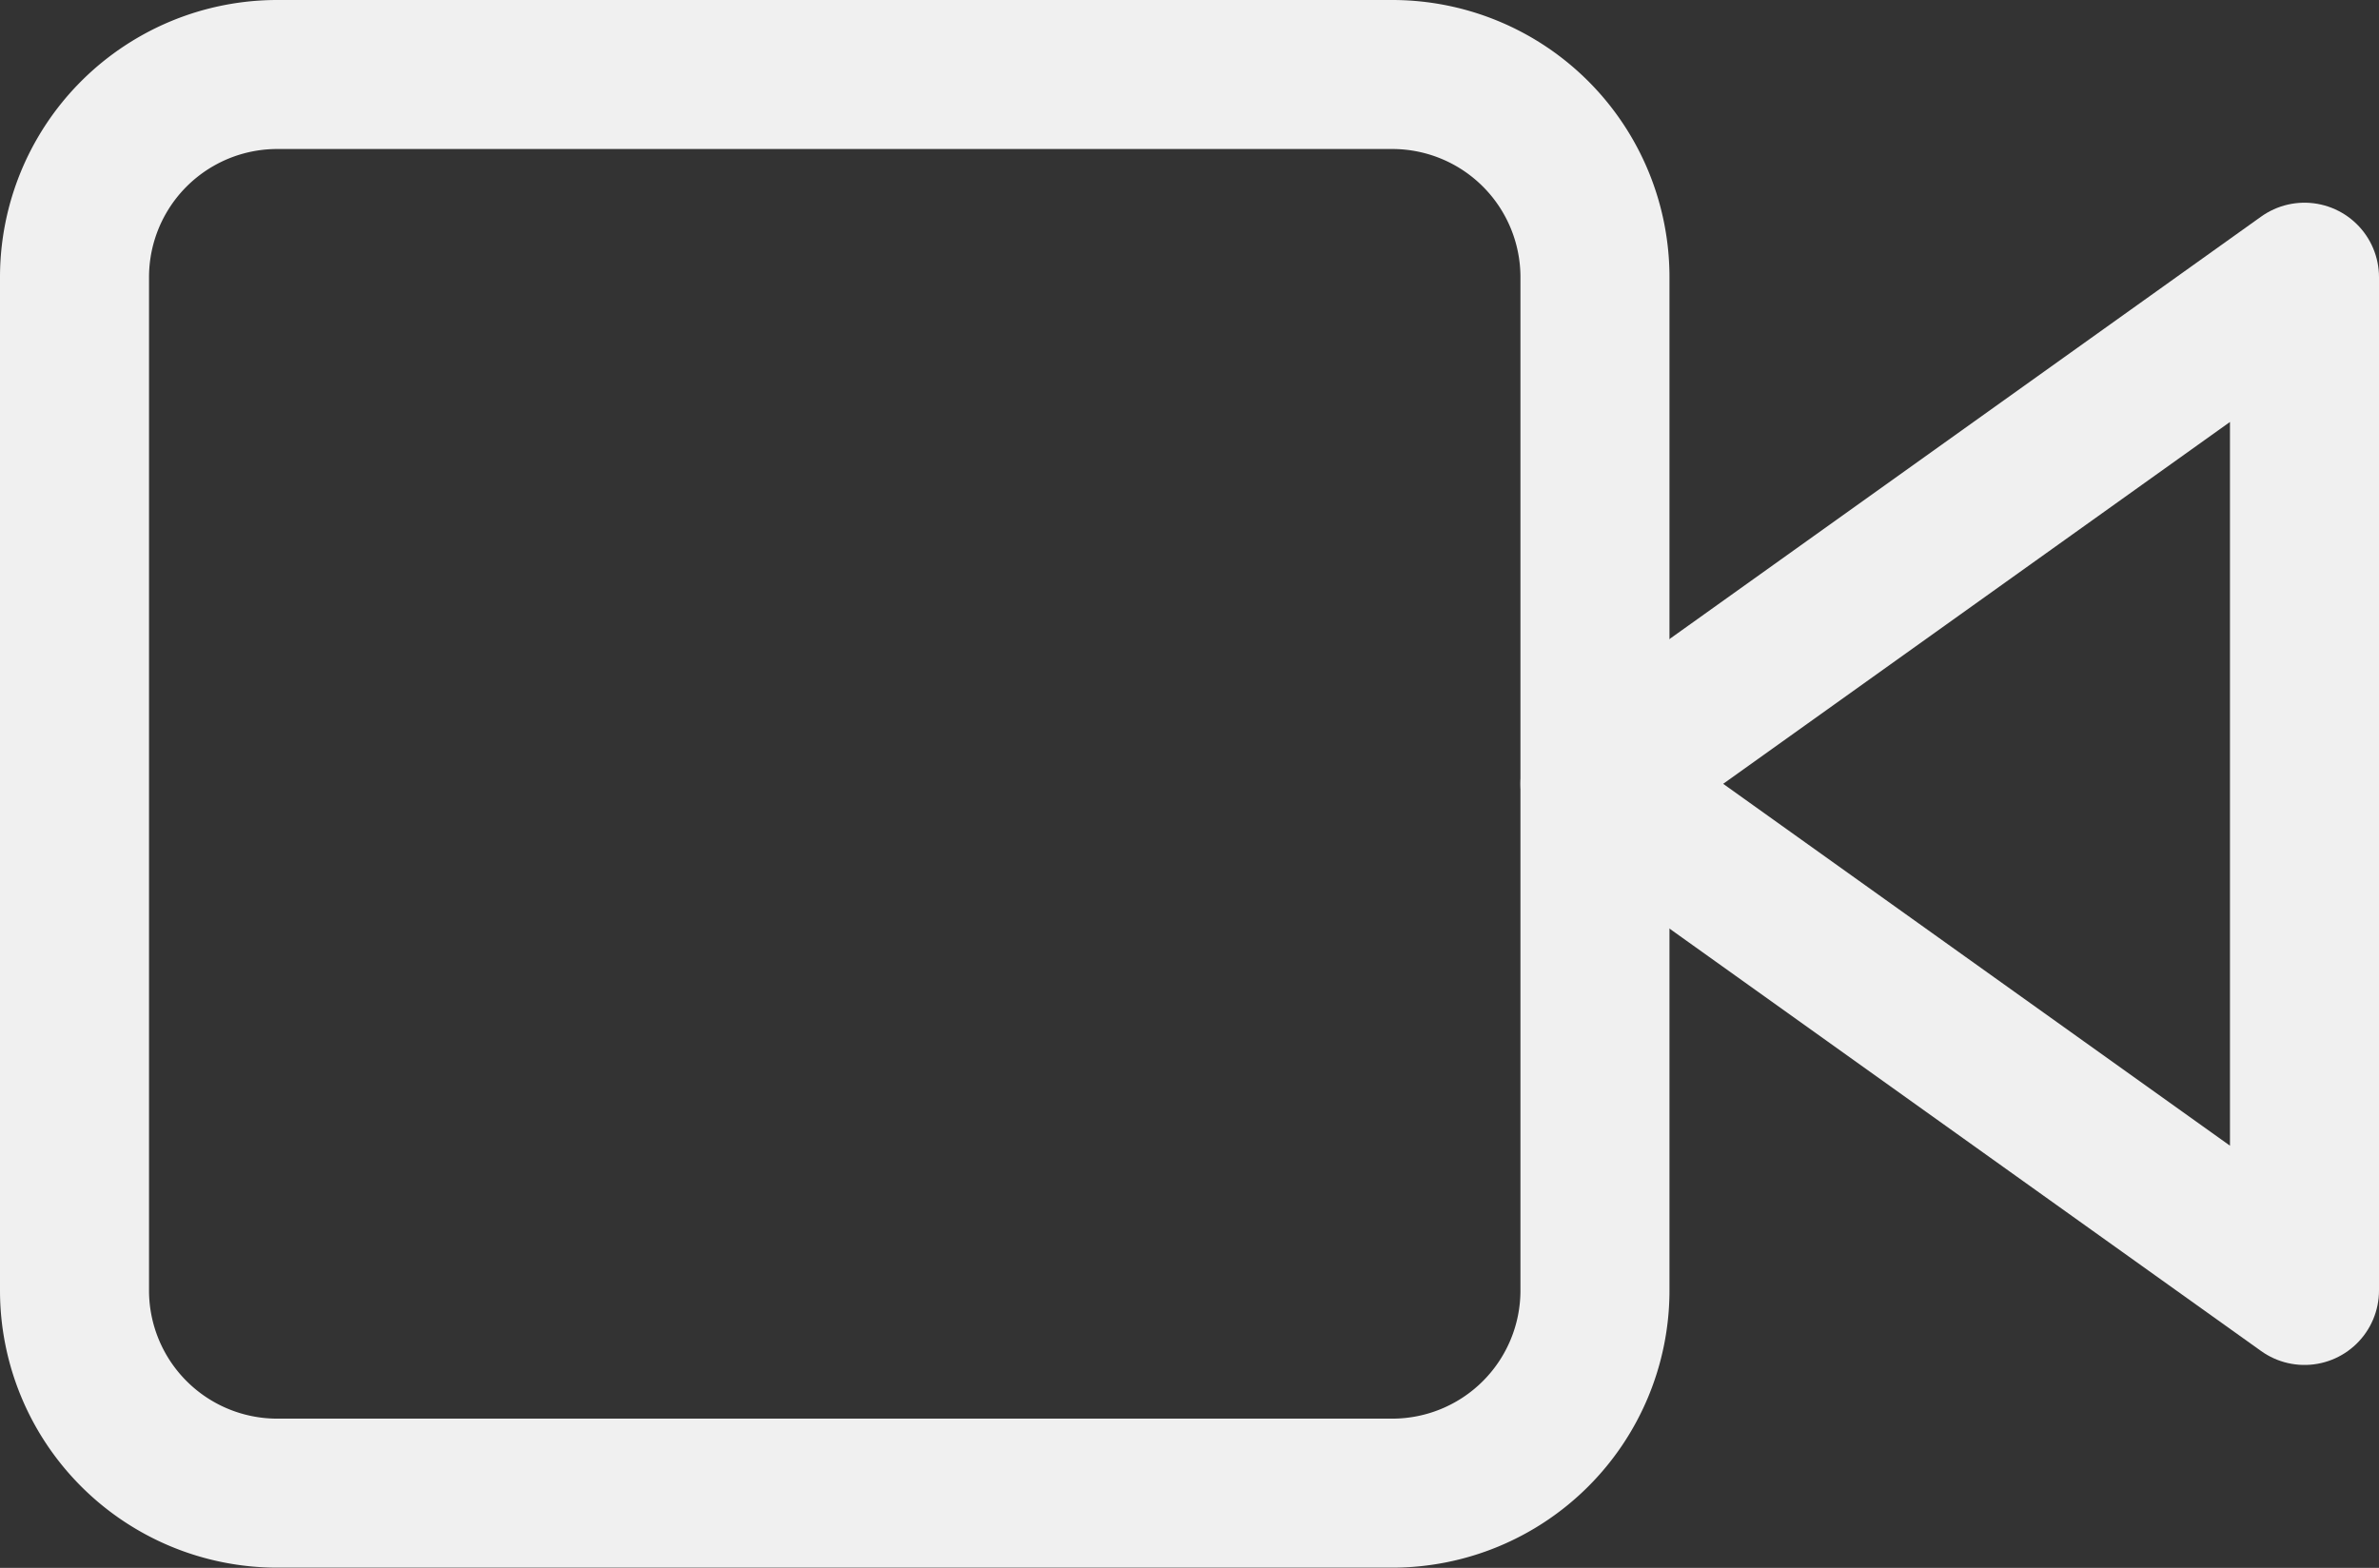
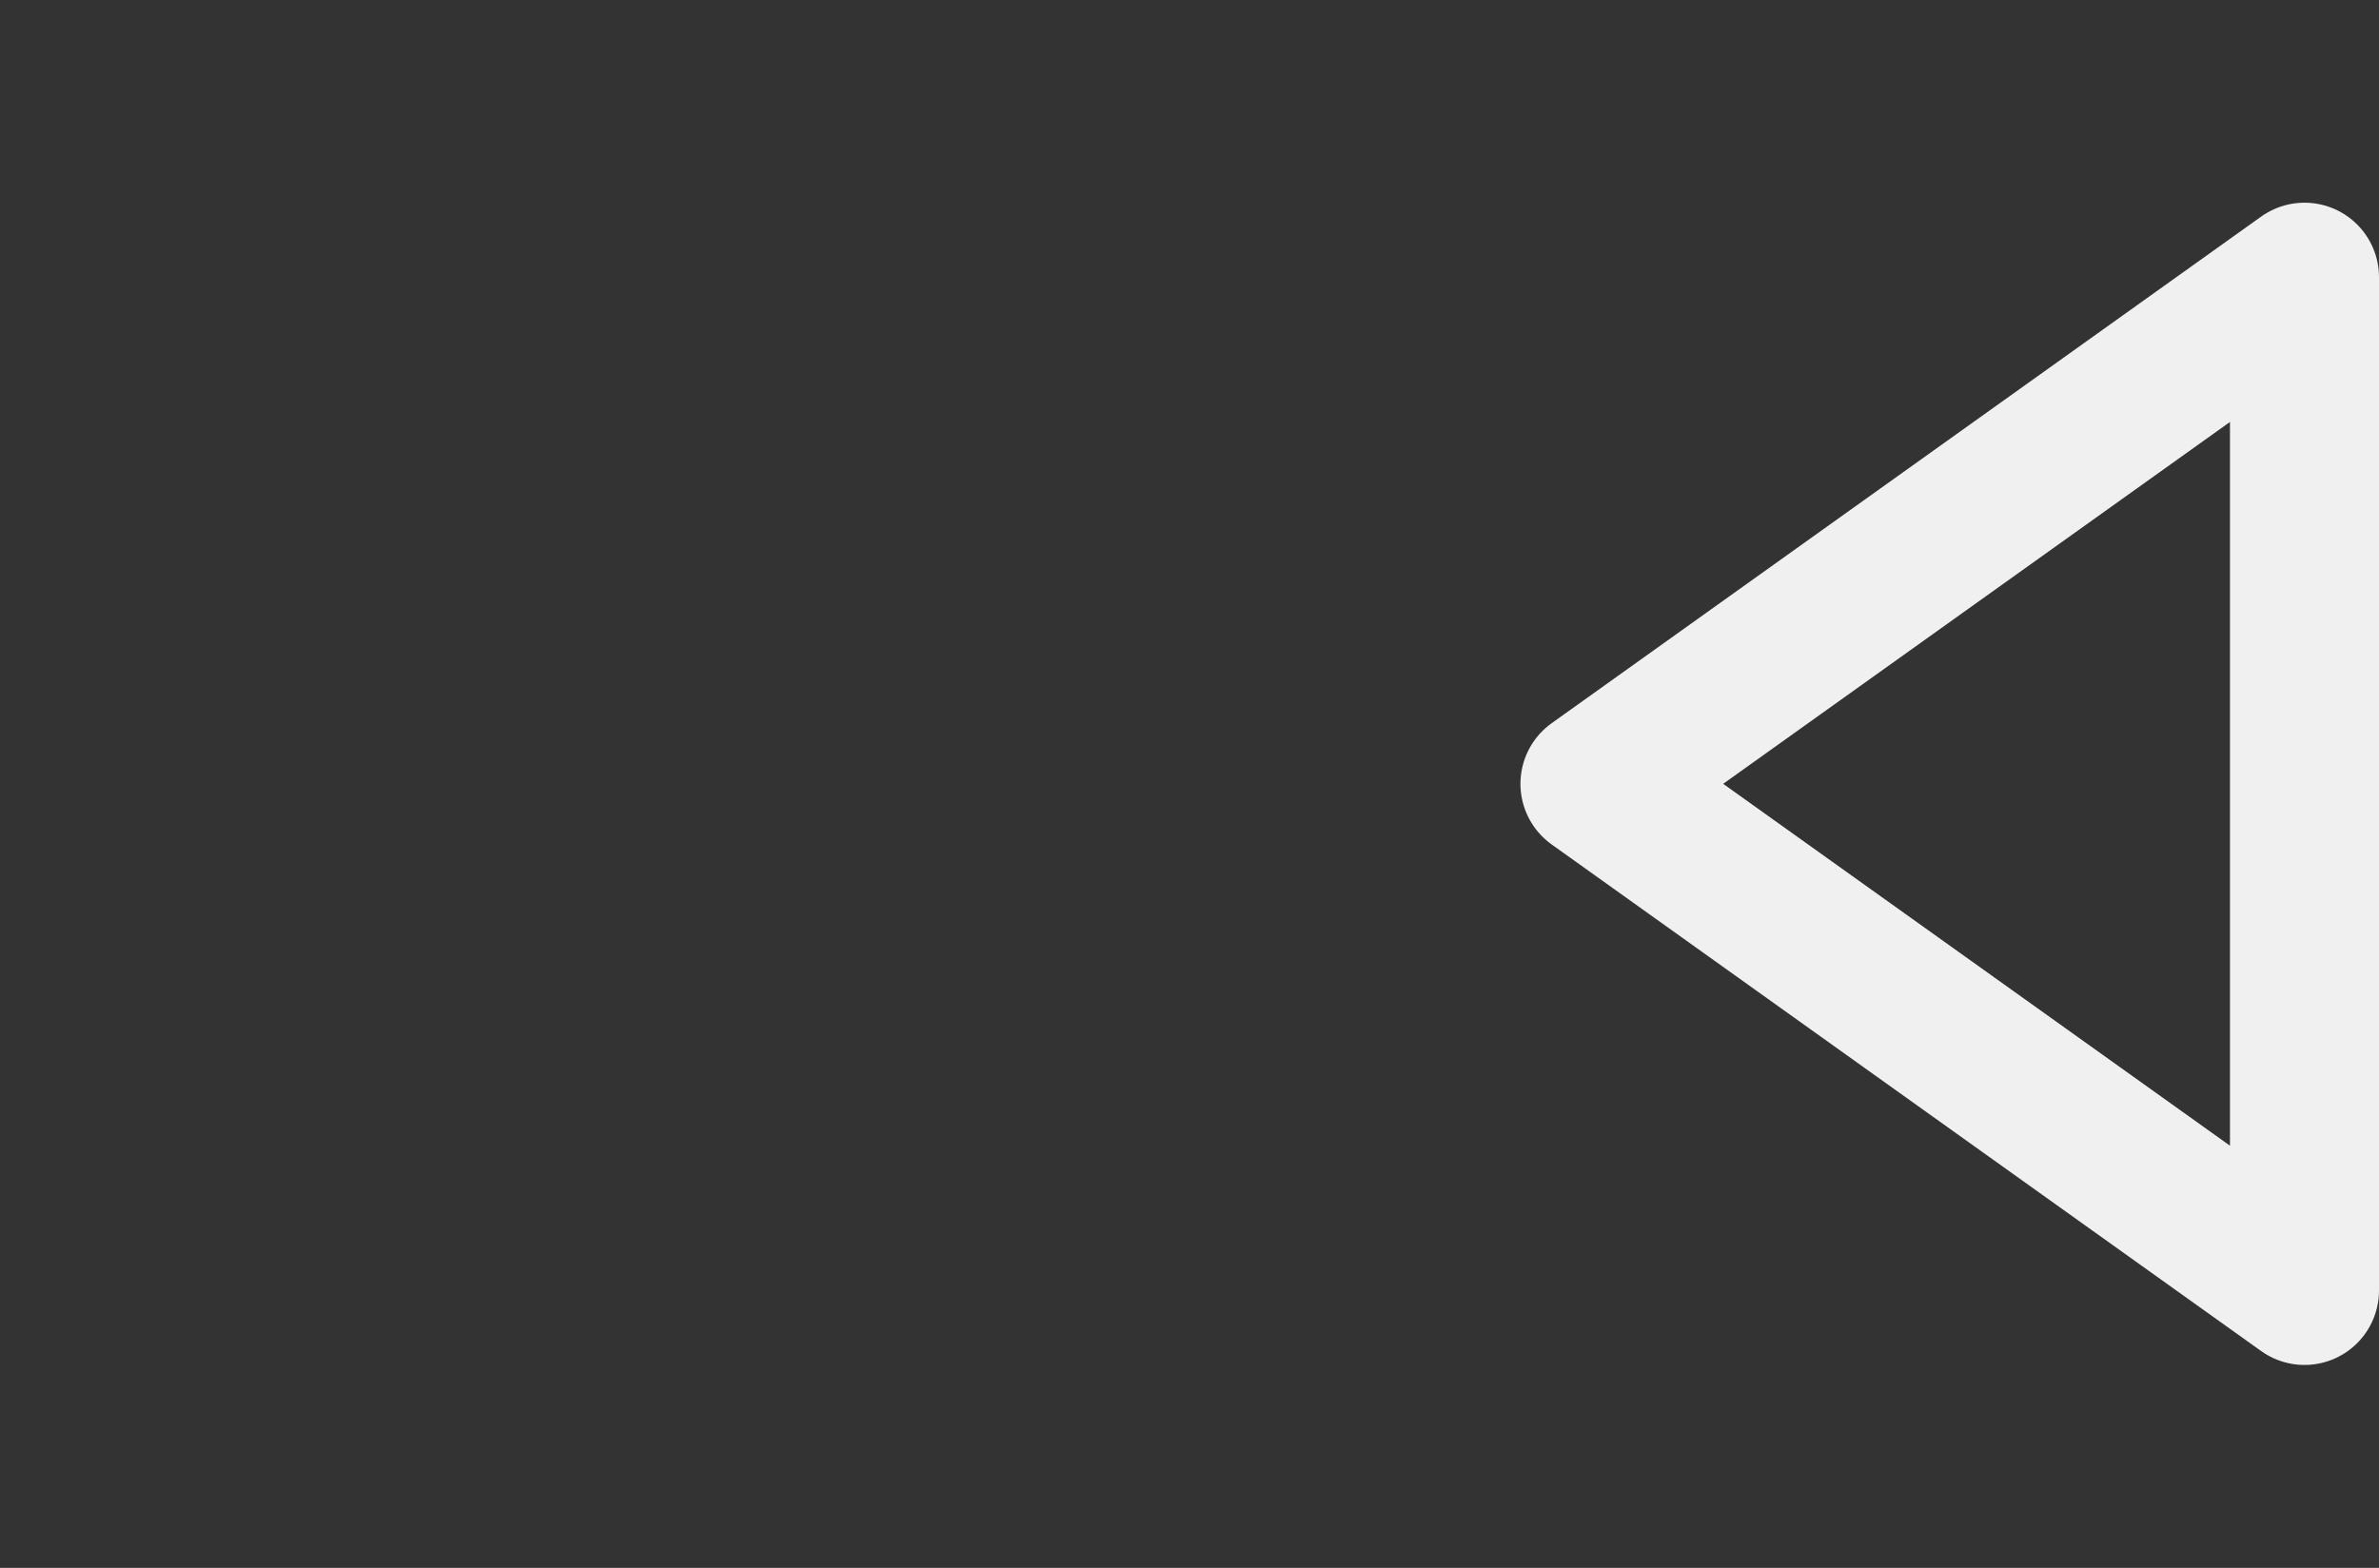
<svg xmlns="http://www.w3.org/2000/svg" width="47.89" height="31.566" viewBox="0 0 47.89 31.566">
  <rect x="0" y="0" width="47.89" height="31.566" fill="#333333" stroke="none" />
  <g id="Icon_feather-video" data-name="Icon feather-video" transform="translate(0 0.333)">
    <path id="Pfad_13761" data-name="Pfad 13761" d="M38.283,10.5,24,20.7,38.283,30.9Z" transform="translate(8.107 -5.252)" fill="none" stroke="#f0f0f0" stroke-linecap="round" stroke-linejoin="round" stroke-width="3" />
-     <path id="Pfad_13762" data-name="Pfad 13762" d="M5.581,7.5H28.026a4.081,4.081,0,0,1,4.081,4.081v20.4a4.081,4.081,0,0,1-4.081,4.081H5.581A4.081,4.081,0,0,1,1.5,31.985v-20.4A4.081,4.081,0,0,1,5.581,7.5Z" transform="translate(0 -6.333)" fill="none" stroke="#f0f0f0" stroke-linecap="round" stroke-linejoin="round" stroke-width="3" />
  </g>
</svg>